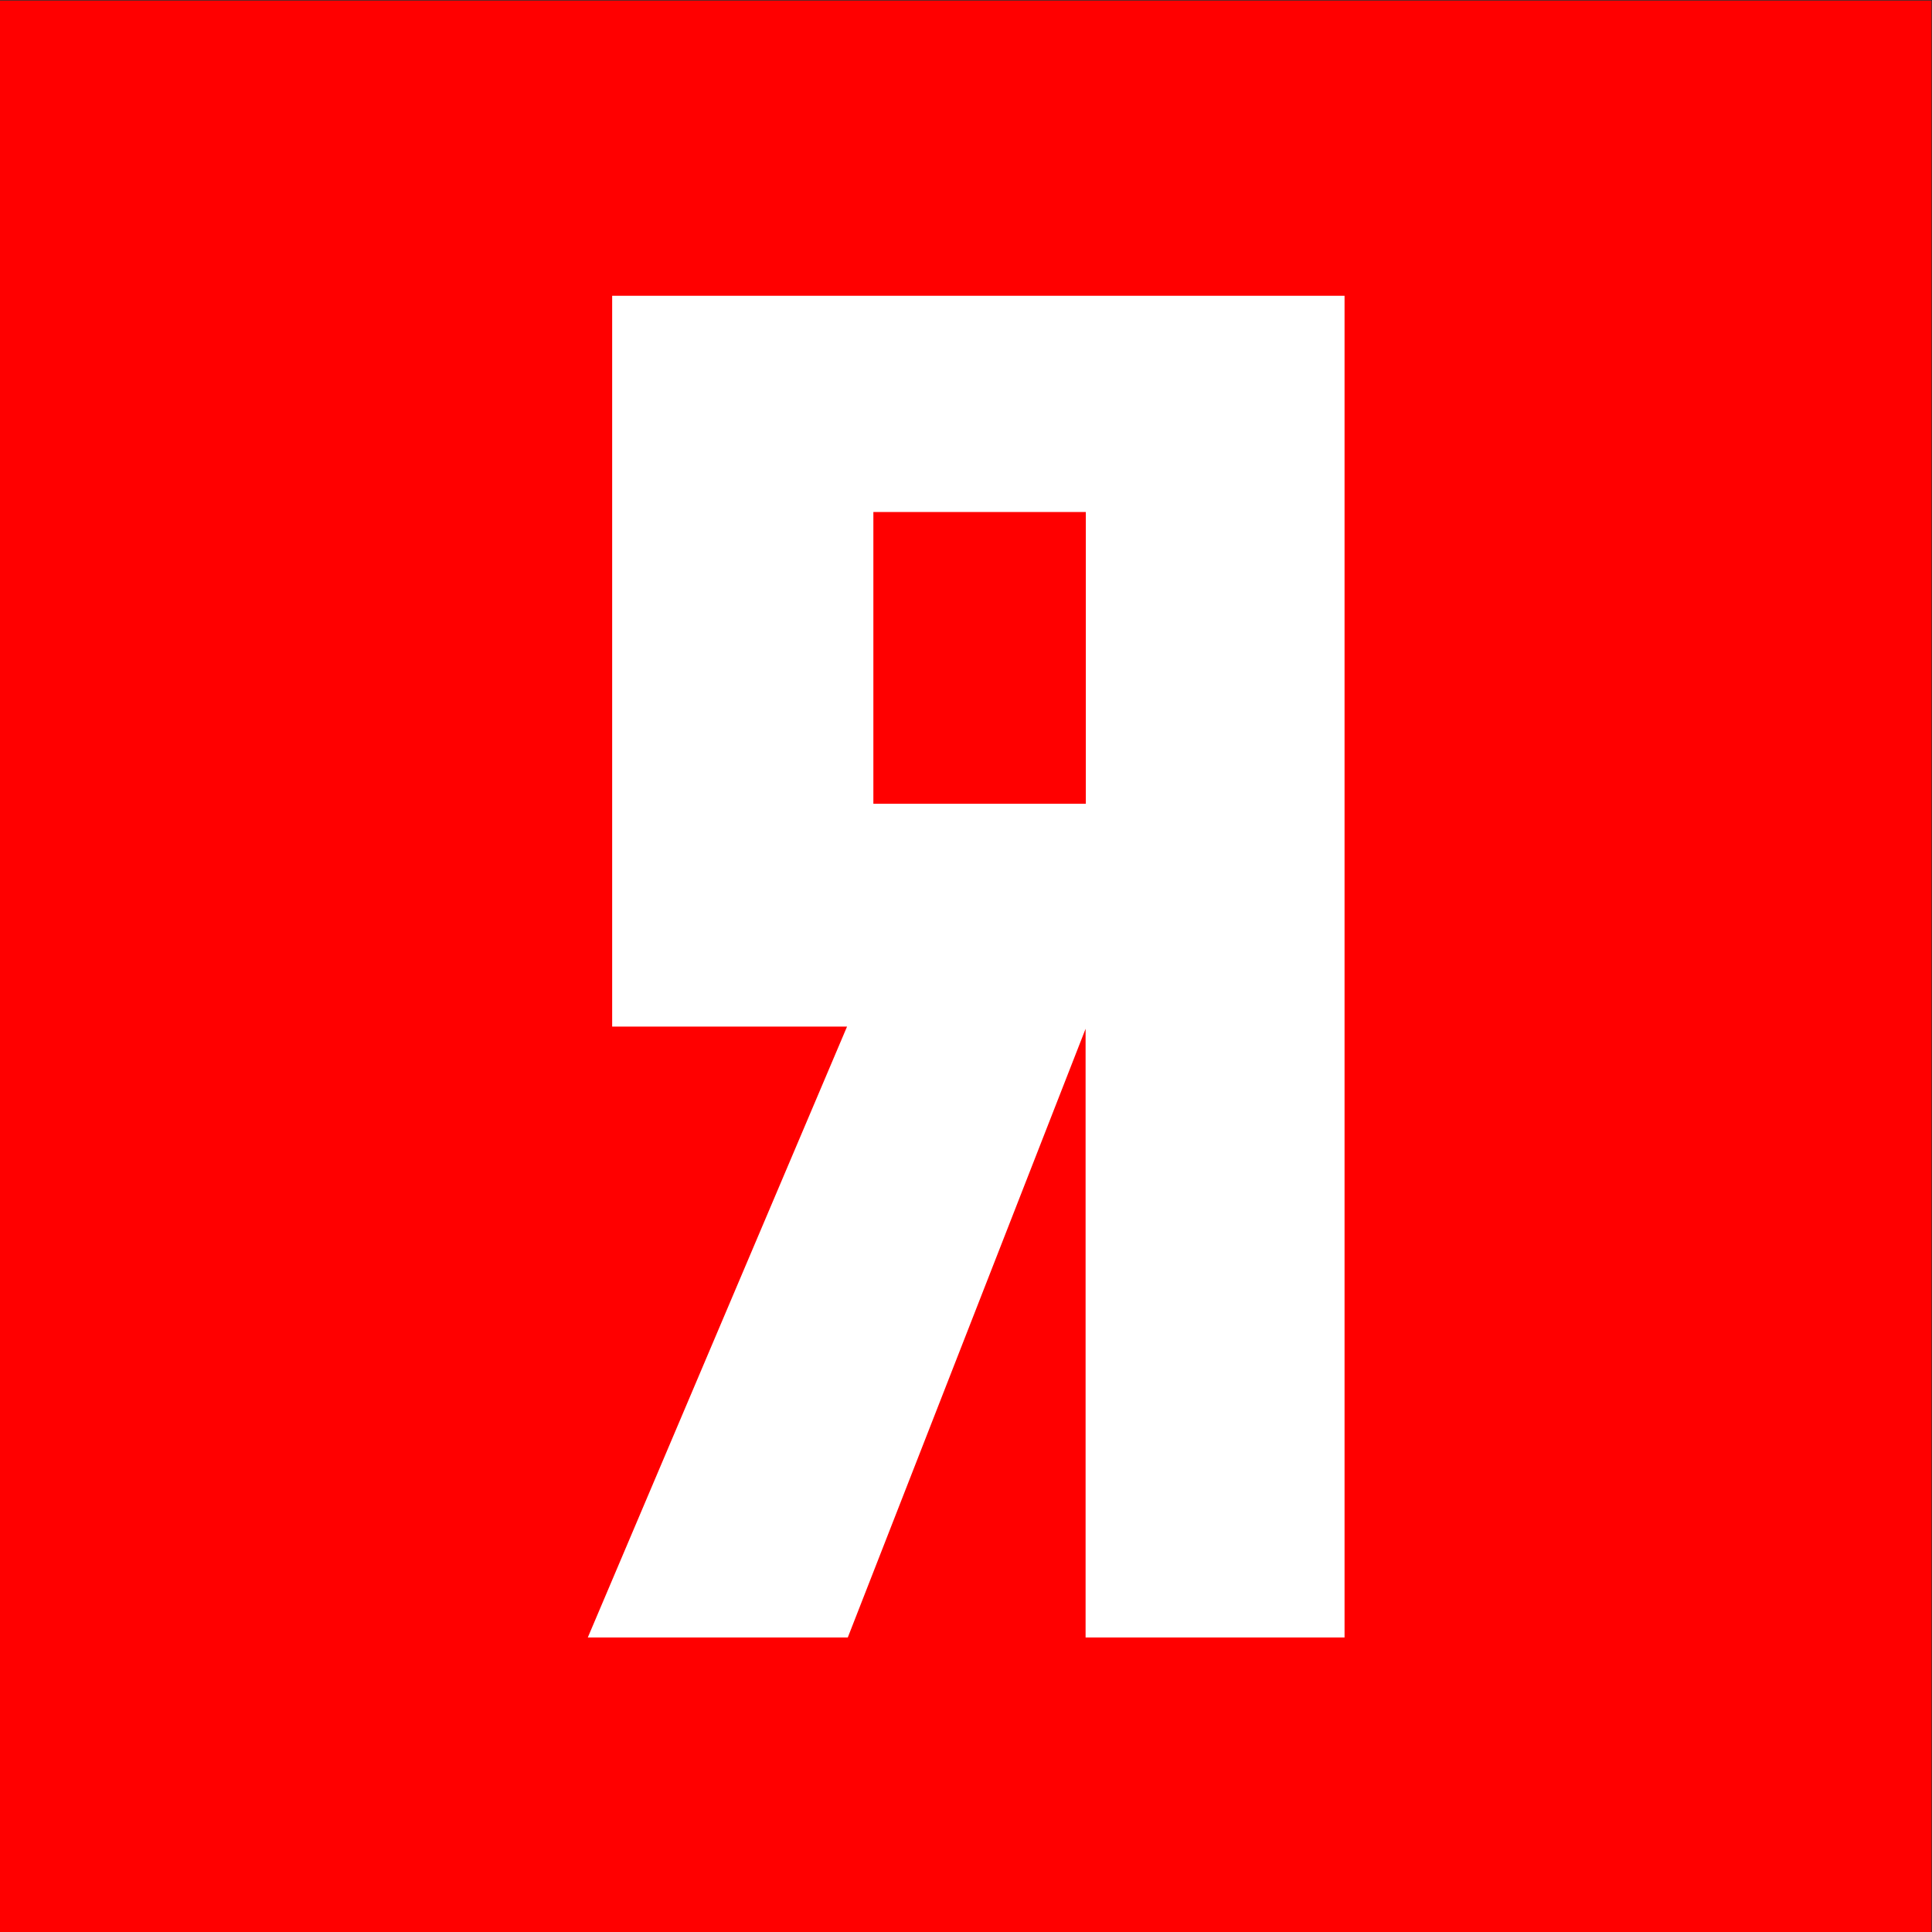
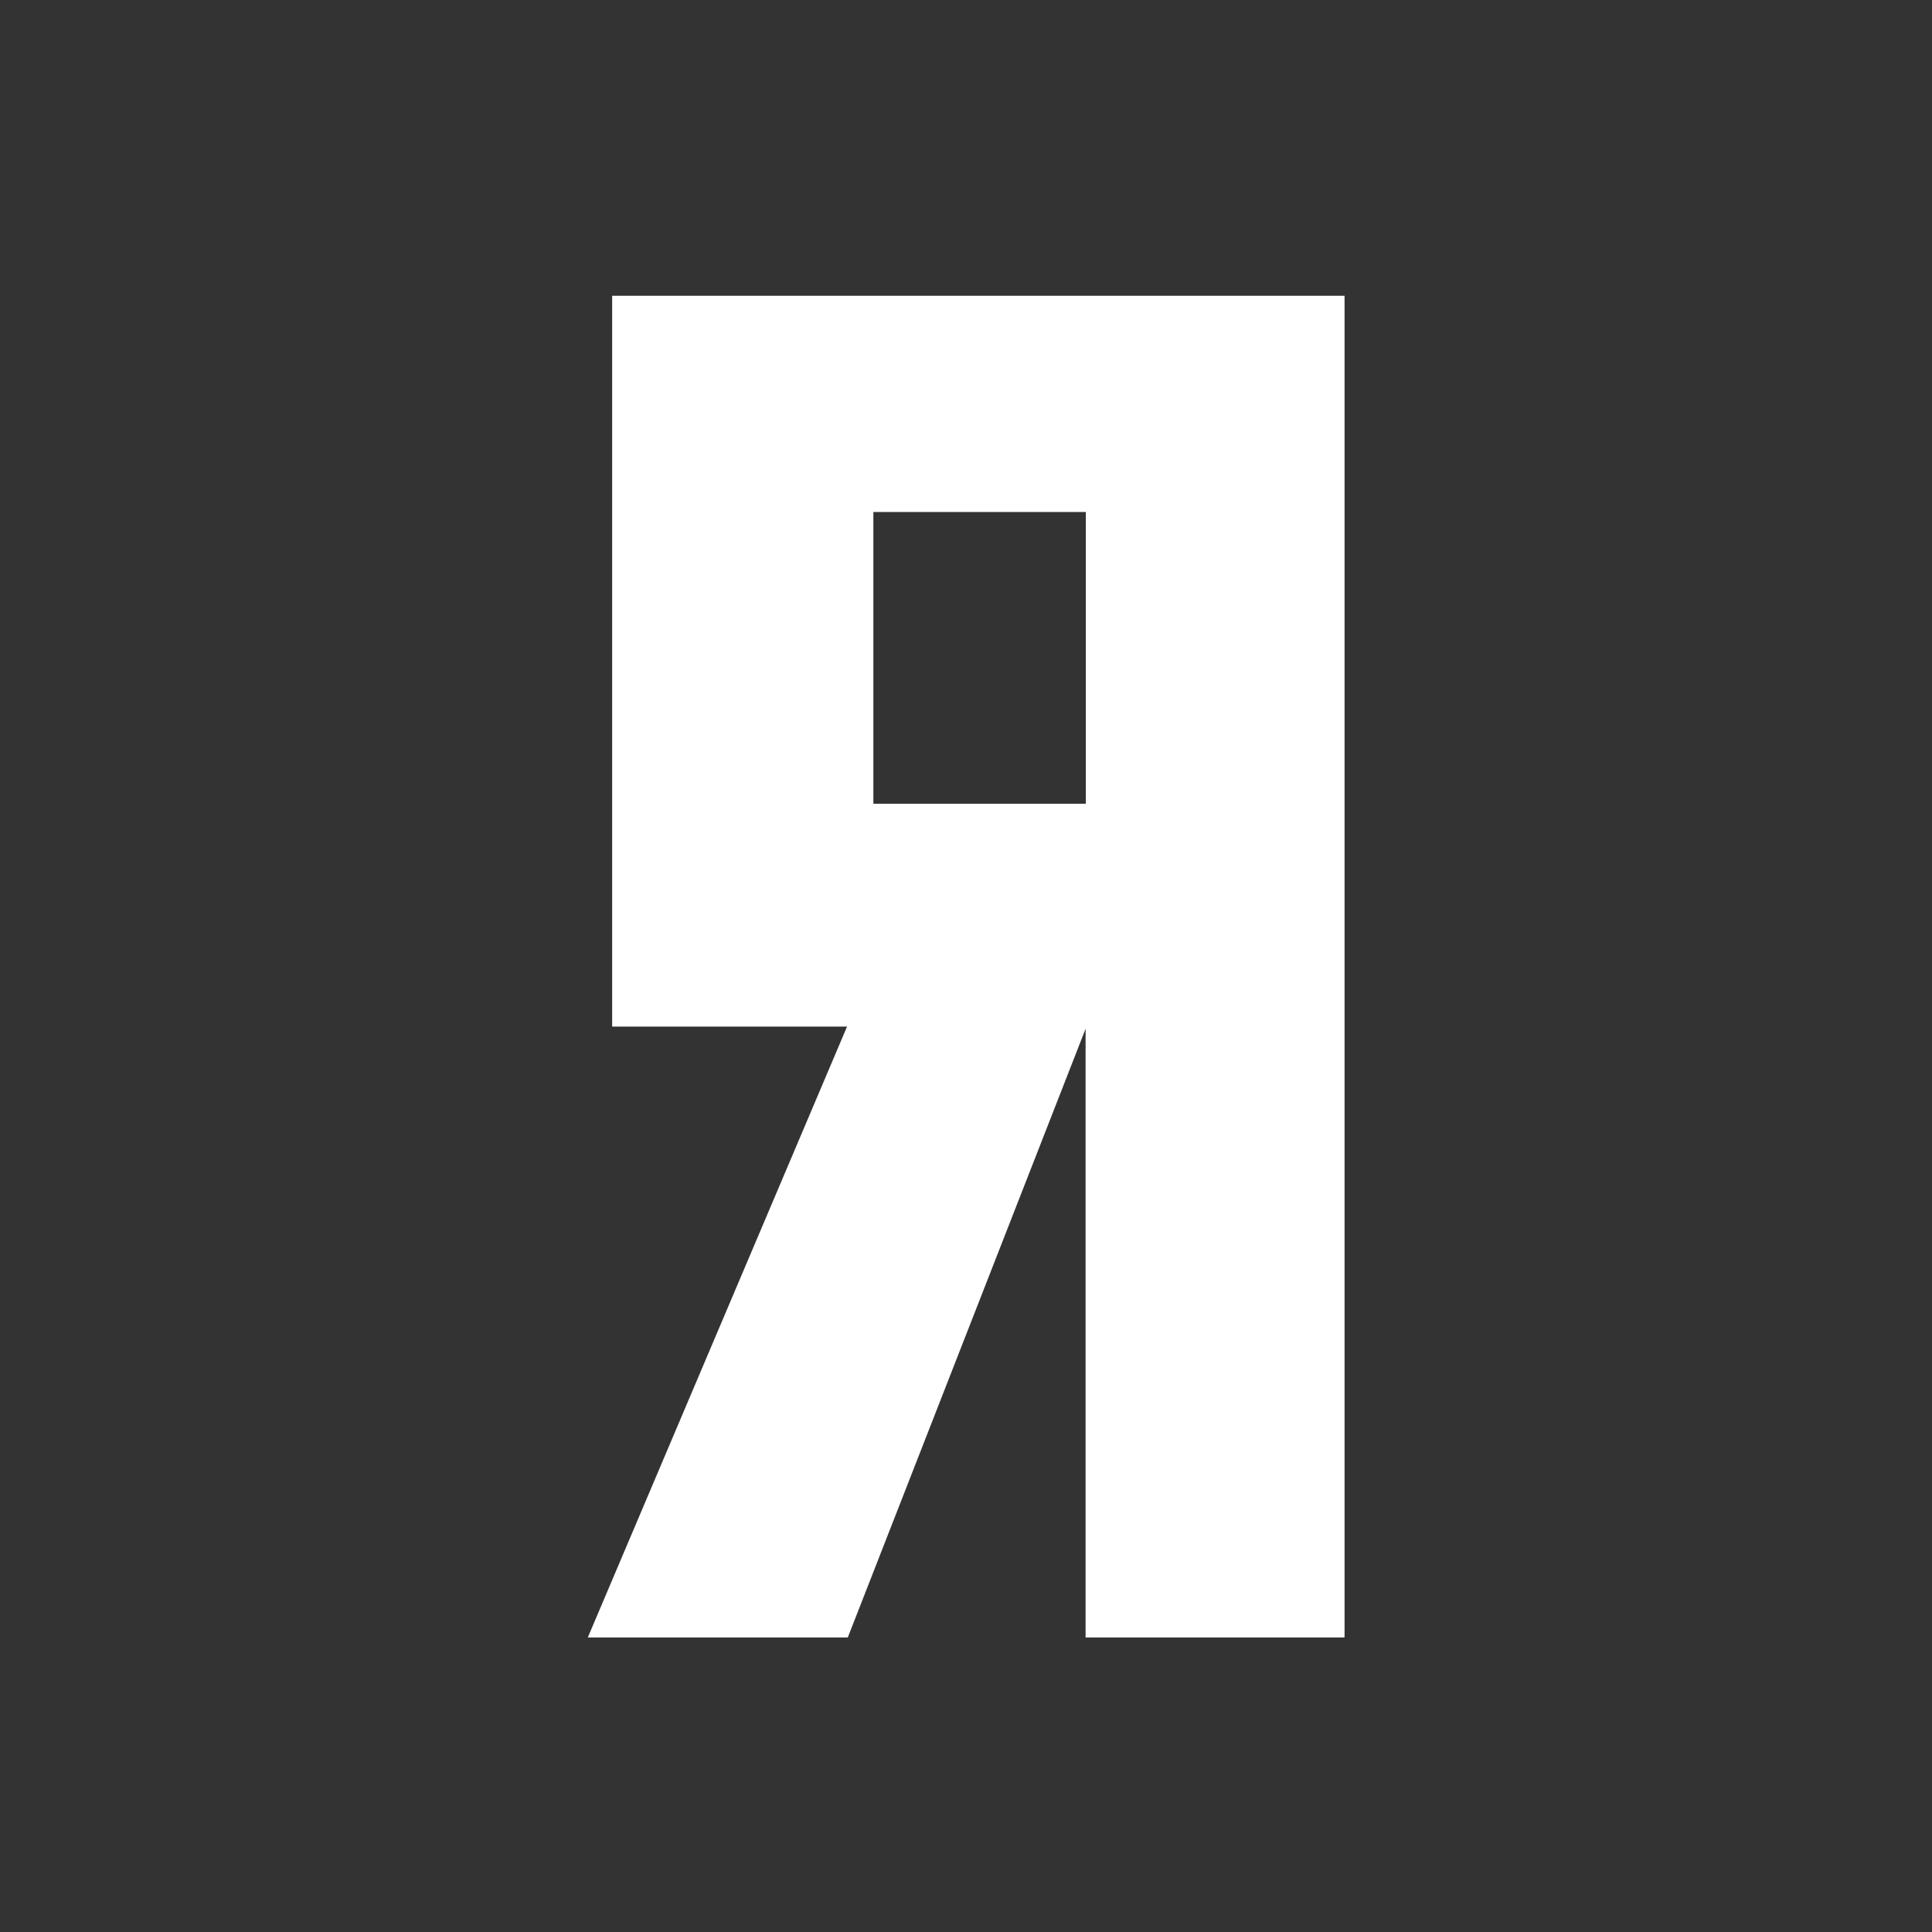
<svg xmlns="http://www.w3.org/2000/svg" width="100%" height="100%" viewBox="0 0 500 500" version="1.1" xml:space="preserve" style="fill-rule:evenodd;clip-rule:evenodd;stroke-linejoin:round;stroke-miterlimit:2;">
  <rect x="0" y="0" width="500" height="500" fill="#333333" stroke="none" />
  <g id="Layer1">
    </g>
  <g id="Artboard1" transform="matrix(1.567,0,0,1.615,45.119,623.796)">
    <rect x="-28.798" y="-386.152" width="319.133" height="309.518" style="fill:none;" />
    <g transform="matrix(0.638,0,0,0.619,-28.798,-386.152)">
-       <rect x="0" y="0" width="500" height="500" style="fill:rgb(255,0,0);" />
-     </g>
+       </g>
    <g transform="matrix(0.803,0,0,0.779,68.285,-338.854)">
      <path d="M5.011,0L5.011,150.333L53.322,150.333L0,276L53.472,276L102.383,150.783L102.383,276L155.645,276L155.645,0L5.011,0ZM58.734,44.48L58.734,104.494L102.432,104.494L102.432,44.48L58.734,44.48Z" style="fill:white;" />
    </g>
  </g>
</svg>